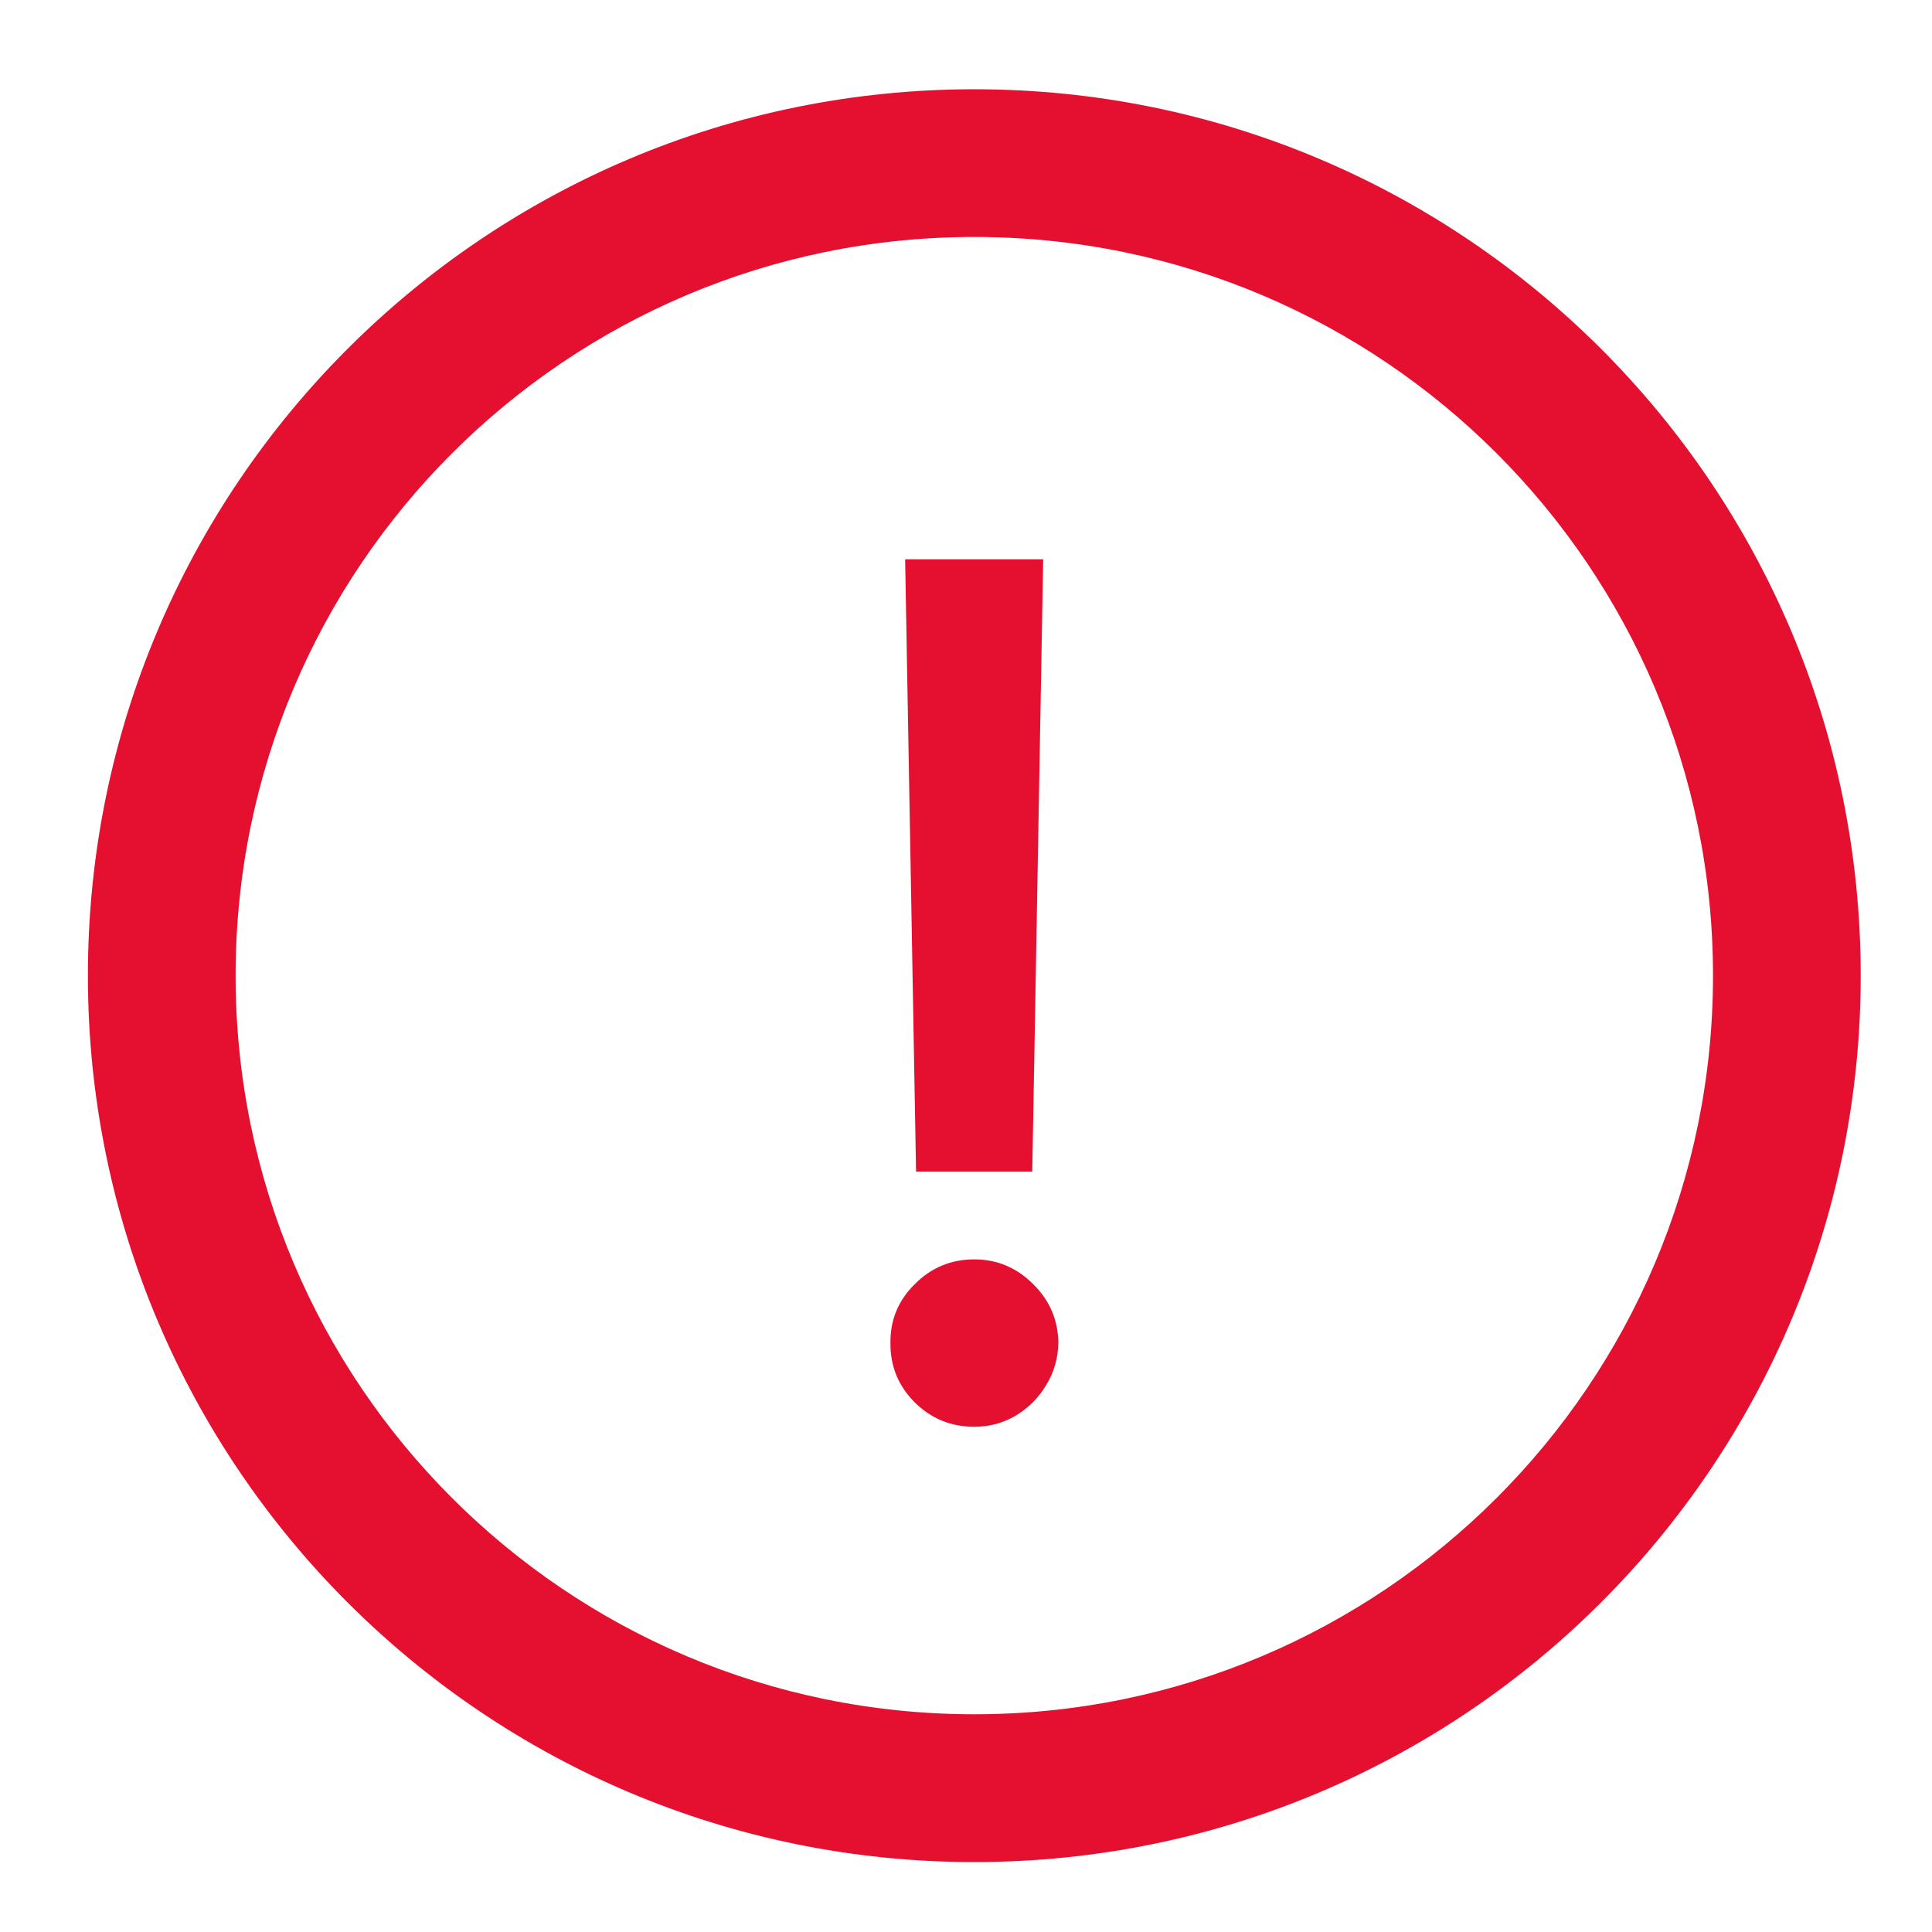
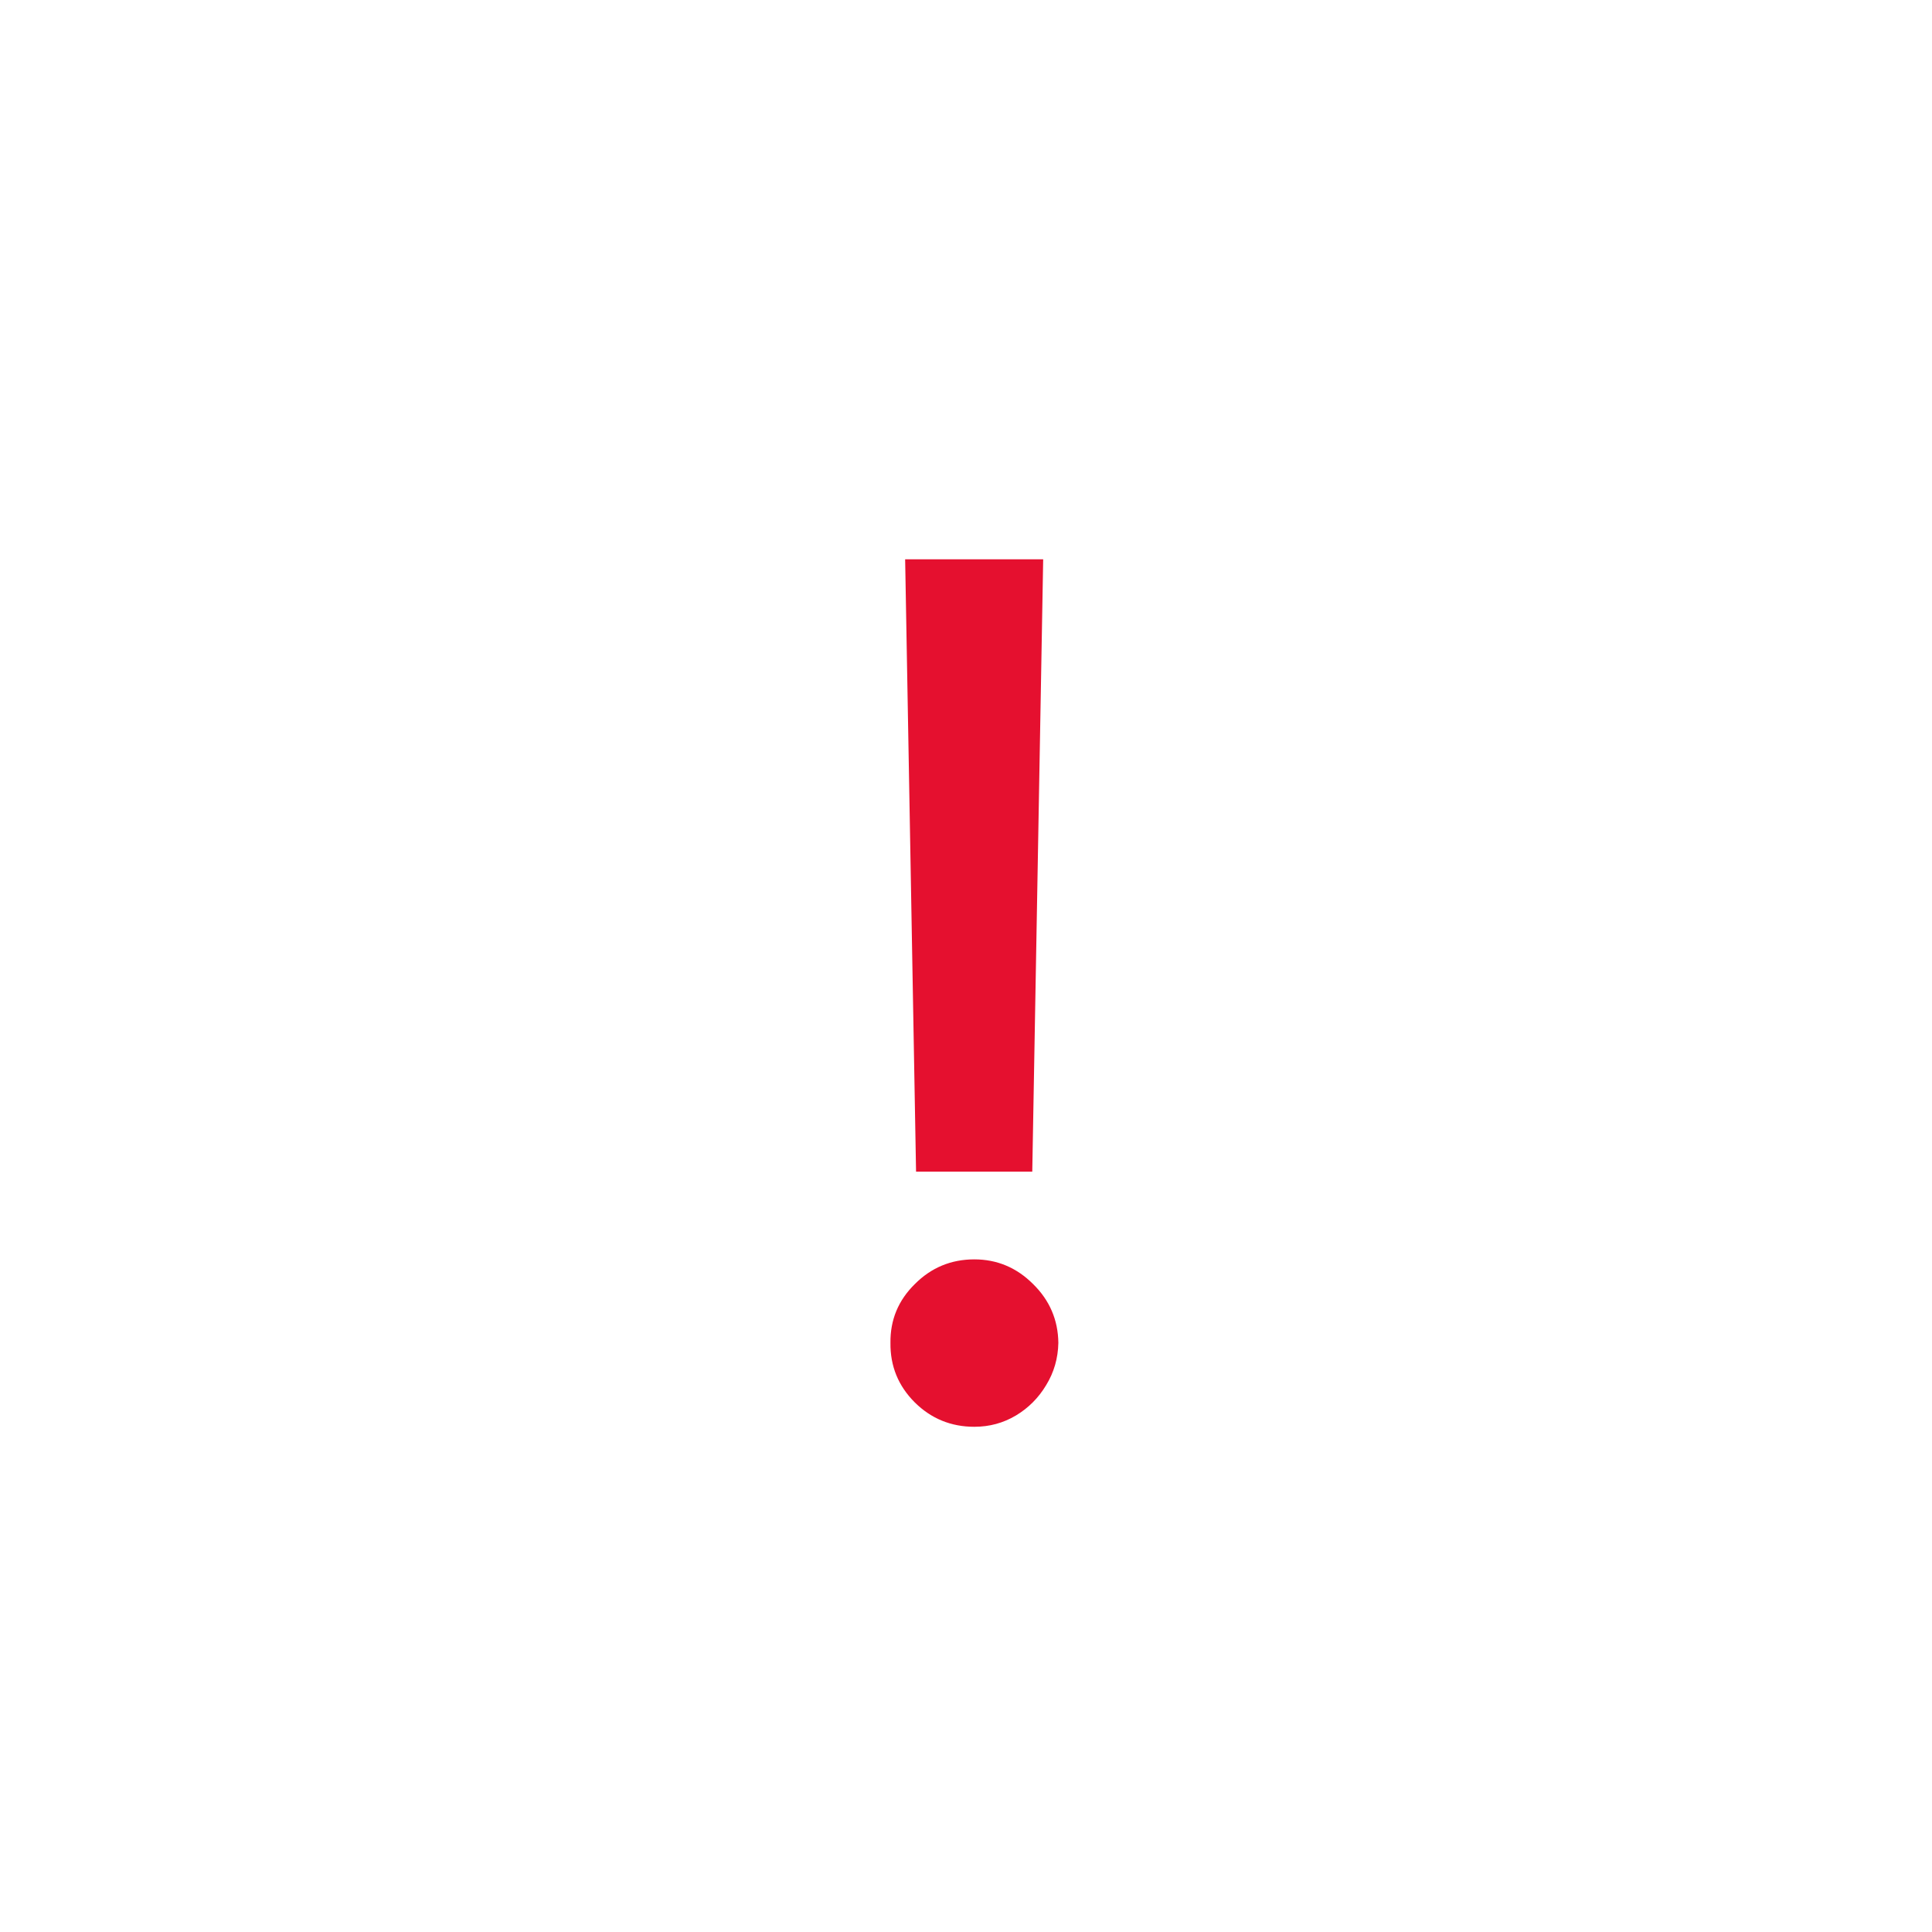
<svg xmlns="http://www.w3.org/2000/svg" width="20" height="20" viewBox="0 0 20 20" fill="none">
-   <path fill-rule="evenodd" clip-rule="evenodd" d="M10.086 17.746C14.309 17.746 17.733 14.323 17.733 10.1C17.733 5.877 14.309 2.453 10.086 2.453C5.863 2.453 2.439 5.877 2.439 10.1C2.439 14.323 5.863 17.746 10.086 17.746ZM10.086 19.276C15.154 19.276 19.262 15.167 19.262 10.1C19.262 5.032 15.154 0.924 10.086 0.924C5.018 0.924 0.91 5.032 0.91 10.1C0.91 15.167 5.018 19.276 10.086 19.276Z" fill="#E5102F" />
  <path d="M10.799 5.79L10.686 12.129H9.483L9.37 5.79H10.799ZM10.086 14.77C9.846 14.77 9.64 14.686 9.47 14.518C9.299 14.347 9.215 14.142 9.218 13.901C9.215 13.664 9.299 13.461 9.47 13.293C9.64 13.122 9.846 13.037 10.086 13.037C10.321 13.037 10.524 13.122 10.695 13.293C10.866 13.461 10.953 13.664 10.956 13.901C10.953 14.06 10.911 14.207 10.829 14.34C10.751 14.47 10.647 14.575 10.517 14.653C10.386 14.731 10.243 14.77 10.086 14.77Z" fill="#E5102F" />
</svg>